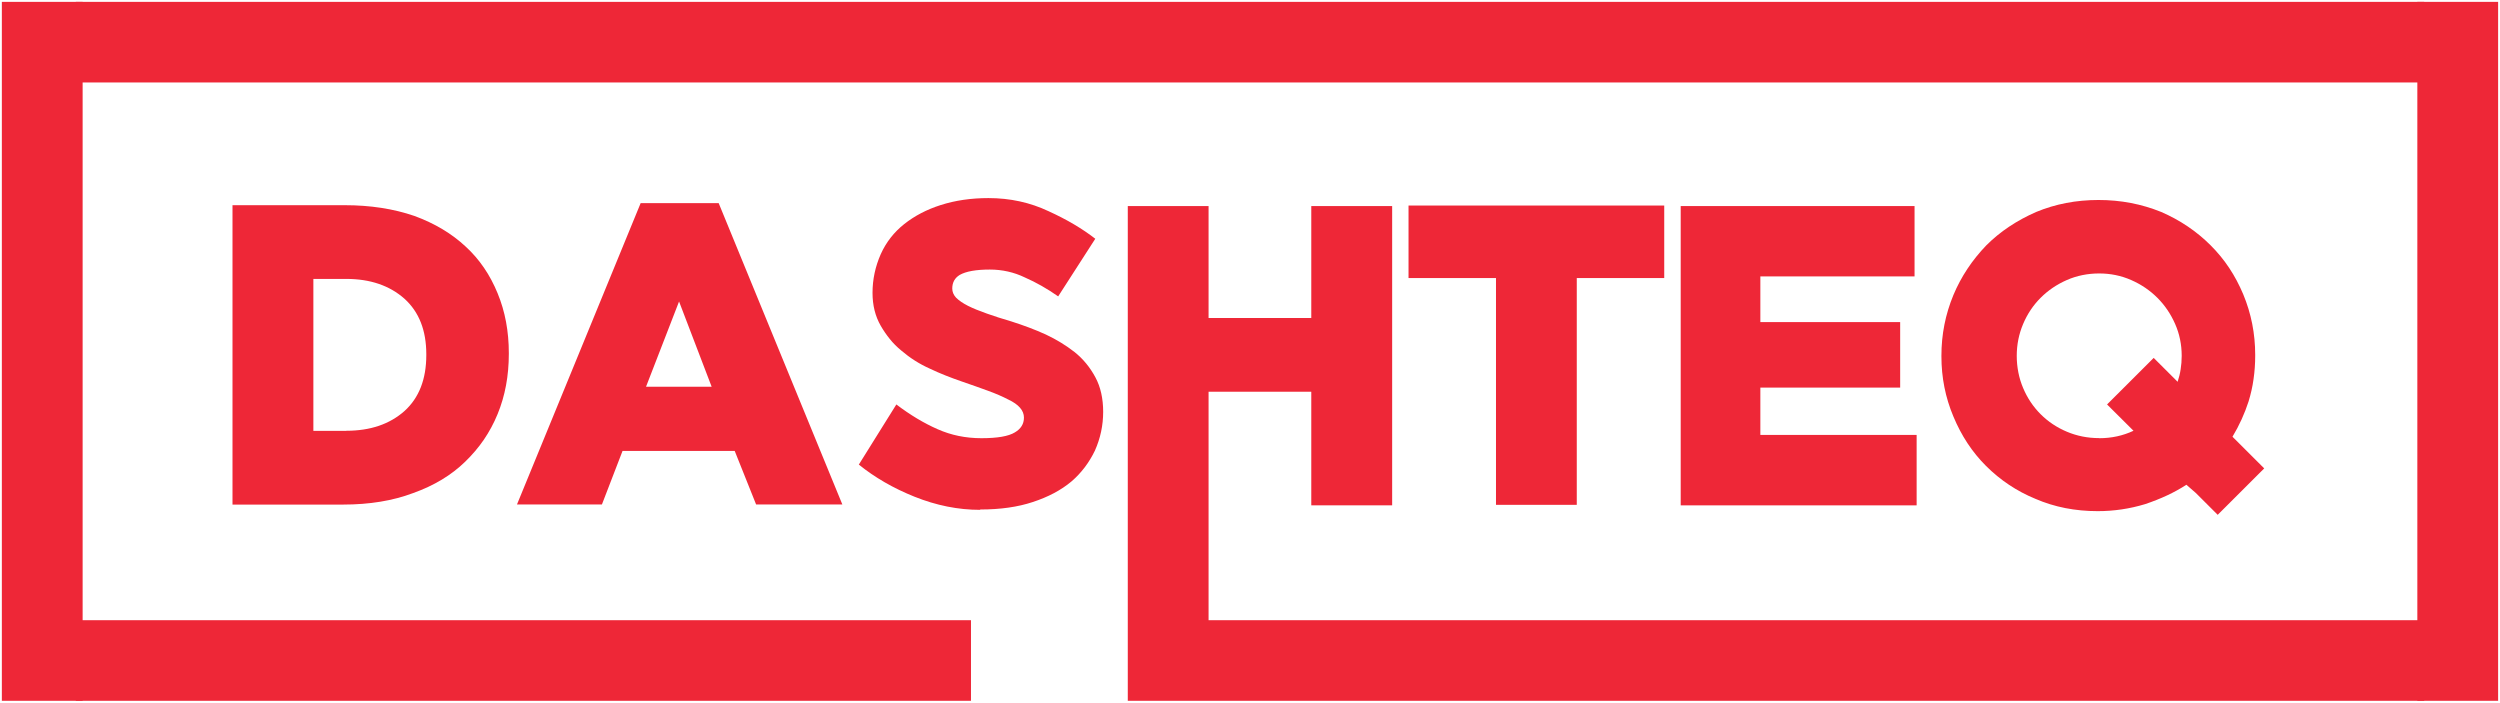
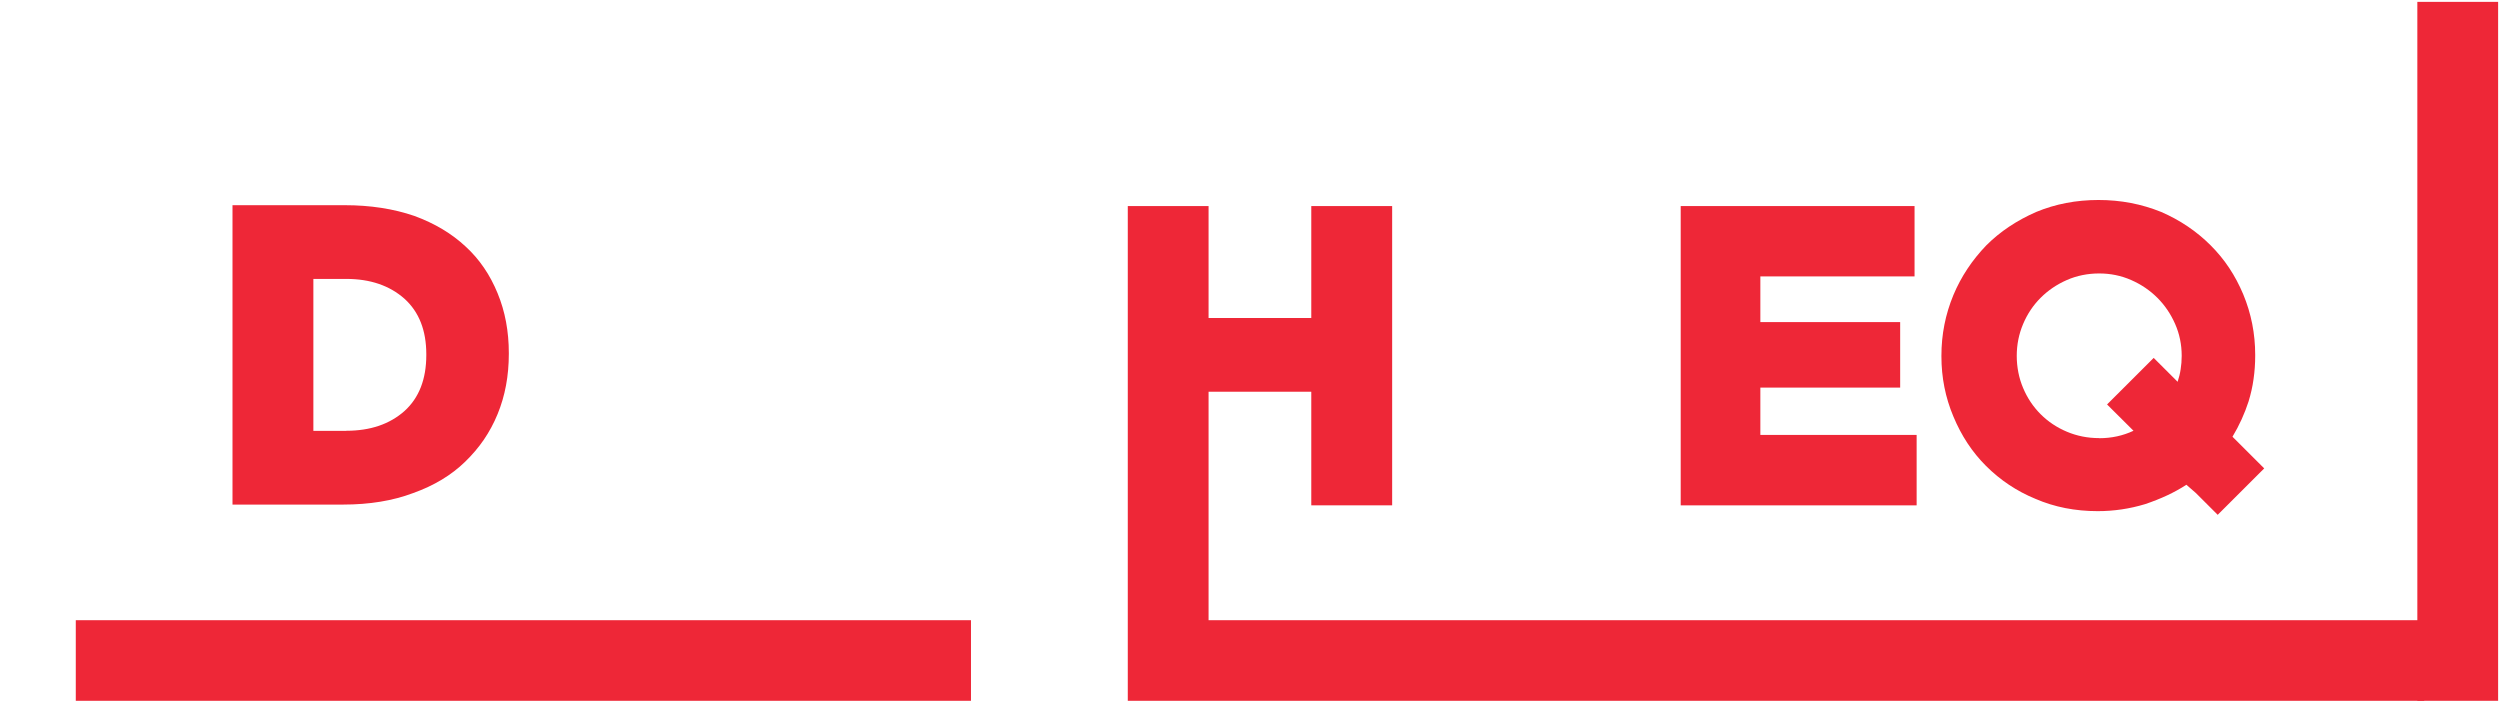
<svg xmlns="http://www.w3.org/2000/svg" width="676" height="190" viewBox="0 0 676 190" fill="none">
  <g clip-path="url(#clip0_159_1367)">
    <path d="M62.867 55.484H93.195C100.109 55.484 106.391 56.444 112.039 58.386C117.547 60.398 122.188 63.182 125.984 66.738C129.617 70.084 132.5 74.272 134.563 79.326C136.578 84.216 137.586 89.597 137.586 95.47V95.68C137.586 101.623 136.578 107.028 134.563 111.941C133.531 114.468 132.266 116.784 130.836 118.89C129.383 121.019 127.695 122.984 125.773 124.856C122.047 128.483 117.359 131.314 111.711 133.326C106.203 135.408 99.898 136.438 92.75 136.438H62.867V55.484ZM93.641 116.48C100.109 116.48 105.359 114.702 109.367 111.146C113.305 107.589 115.273 102.536 115.273 96.008V95.797C115.273 89.34 113.305 84.333 109.367 80.776C105.359 77.22 100.109 75.418 93.641 75.418H84.734V116.503H93.641V116.48Z" fill="#EE2737" />
-     <path d="M173.258 54.922H194.328L227.773 136.413H204.453L198.664 121.931H168.336L162.758 136.413H139.789L173.234 54.922H173.258ZM192.43 104.57L183.617 81.524L174.687 104.57H192.406H192.43Z" fill="#EE2737" />
-     <path d="M265.016 137.861C259.062 137.861 253.156 136.668 247.273 134.305C241.555 132.012 236.539 129.111 232.227 125.625L242.375 109.364C246.102 112.195 249.805 114.418 253.531 116.056C255.383 116.874 257.281 117.483 259.227 117.881C261.172 118.278 263.211 118.489 265.367 118.489C269.68 118.489 272.703 117.974 274.414 116.921C276.055 115.962 276.875 114.628 276.875 112.92C276.875 111.002 275.469 109.364 272.633 108.03C271.062 107.212 269.234 106.416 267.102 105.644C264.992 104.872 262.625 104.03 260.023 103.14C258.523 102.626 257.094 102.088 255.664 101.526C254.258 100.965 252.828 100.356 251.422 99.678C248.586 98.414 246.031 96.776 243.711 94.788C242.539 93.829 241.484 92.776 240.594 91.653C239.703 90.553 238.883 89.36 238.156 88.096C236.656 85.499 235.93 82.528 235.93 79.182C235.93 75.556 236.68 72.069 238.156 68.724C239.633 65.448 241.766 62.758 244.508 60.582C247.32 58.359 250.602 56.651 254.328 55.458C258.266 54.194 262.578 53.562 267.266 53.562C273.148 53.562 278.562 54.756 283.555 57.119C286.016 58.242 288.289 59.412 290.422 60.675C292.555 61.939 294.453 63.225 296.164 64.559L286.133 80.141C283.156 78.059 280.156 76.351 277.109 75.017C274.203 73.614 271.039 72.888 267.641 72.888C263.914 72.888 261.195 73.38 259.508 74.339C258.172 75.158 257.492 76.374 257.492 78.012C257.492 78.901 257.82 79.72 258.5 80.469C259.32 81.288 260.398 82.013 261.734 82.692C262.484 83.066 263.258 83.417 264.078 83.745C264.898 84.072 265.836 84.423 266.867 84.797C267.898 85.172 268.953 85.523 269.984 85.85C271.016 86.178 272.164 86.529 273.43 86.903C275.07 87.418 276.664 87.979 278.234 88.564C279.781 89.149 281.328 89.781 282.805 90.459C285.641 91.793 288.242 93.384 290.609 95.232C292.906 97.081 294.758 99.35 296.188 102.017C297.594 104.614 298.297 107.75 298.297 111.376C298.297 115.003 297.547 118.512 296.07 121.835C294.5 125.087 292.391 127.894 289.719 130.187C286.906 132.55 283.391 134.399 279.242 135.756C275.234 137.089 270.5 137.768 265.086 137.768L265.016 137.861Z" fill="#EE2737" />
-     <path d="M404.516 75.185H380.867V55.578H450.008V75.185H426.359V136.508H404.516V75.185Z" fill="#EE2737" />
    <path d="M454.461 55.719H517.695V74.74H476V87.094H513.805V104.805H476V117.603H518.258V136.649H454.461V55.719Z" fill="#EE2737" />
    <path d="M599.656 139.196L593.75 133.3L591.195 131.077C588.008 133.16 584.281 134.891 580.039 136.318C575.867 137.582 571.602 138.213 567.219 138.213C561.125 138.213 555.523 137.114 550.391 134.891C545.328 132.809 540.875 129.837 537.008 125.977C533.281 122.257 530.352 117.811 528.195 112.617C526.039 107.493 524.961 102.089 524.961 96.38V96.169C524.961 90.437 526.039 85.009 528.195 79.791C530.281 74.808 533.258 70.339 537.102 66.338C540.828 62.618 545.305 59.623 550.602 57.307C555.805 55.154 561.406 54.078 567.43 54.078C573.453 54.078 579.031 55.154 584.375 57.307C589.508 59.53 593.961 62.548 597.758 66.338C601.555 70.128 604.414 74.457 606.57 79.581C608.727 84.775 609.805 90.226 609.805 95.935V96.169C609.805 98.322 609.664 100.427 609.359 102.51C609.078 104.592 608.609 106.581 608.023 108.523C606.969 111.775 605.539 114.98 603.664 118.092L612.242 126.655L599.633 139.243L599.656 139.196ZM567.641 118.49C570.992 118.49 574.062 117.811 576.898 116.478L569.75 109.365L582.359 96.777L588.828 103.235C589.203 102.112 589.484 100.989 589.648 99.842C589.836 98.696 589.93 97.479 589.93 96.216C589.93 93.174 589.344 90.296 588.148 87.582C586.953 84.868 585.359 82.529 583.344 80.517C581.328 78.504 578.984 76.913 576.266 75.72C573.547 74.527 570.664 73.942 567.617 73.942C564.57 73.942 561.57 74.527 558.875 75.72C556.156 76.913 553.812 78.504 551.797 80.517C549.781 82.529 548.211 84.868 547.062 87.582C545.914 90.296 545.328 93.174 545.328 96.216C545.328 99.257 545.914 102.252 547.062 104.943C548.211 107.657 549.781 109.997 551.797 112.009C553.812 114.021 556.156 115.589 558.875 116.735C561.594 117.881 564.5 118.466 567.617 118.466L567.641 118.49Z" fill="#EE2737" />
    <path d="M675.492 0.5H653.648V189.5H675.492V0.5Z" fill="#EE2737" />
-     <path d="M22.344 0.5H0.5V189.5H22.344V0.5Z" fill="#EE2737" />
-     <path d="M655.508 0.5H20.492V22.306H655.508V0.5Z" fill="#EE2737" />
    <path d="M262.555 167.695H20.492V189.501H262.555V167.695Z" fill="#EE2737" />
    <path d="M326.797 167.696H655.508V189.502H304.953V55.719H326.797V85.994H354.57V55.719H376.438V136.649H354.57V105.928H326.797V167.72V167.696Z" fill="#EE2737" />
  </g>
  <defs>
    <clipPath id="clip0_159_1367">
      <rect width="675" height="189" fill="white" transform="translate(0.5 0.5)" />
    </clipPath>
  </defs>
</svg>